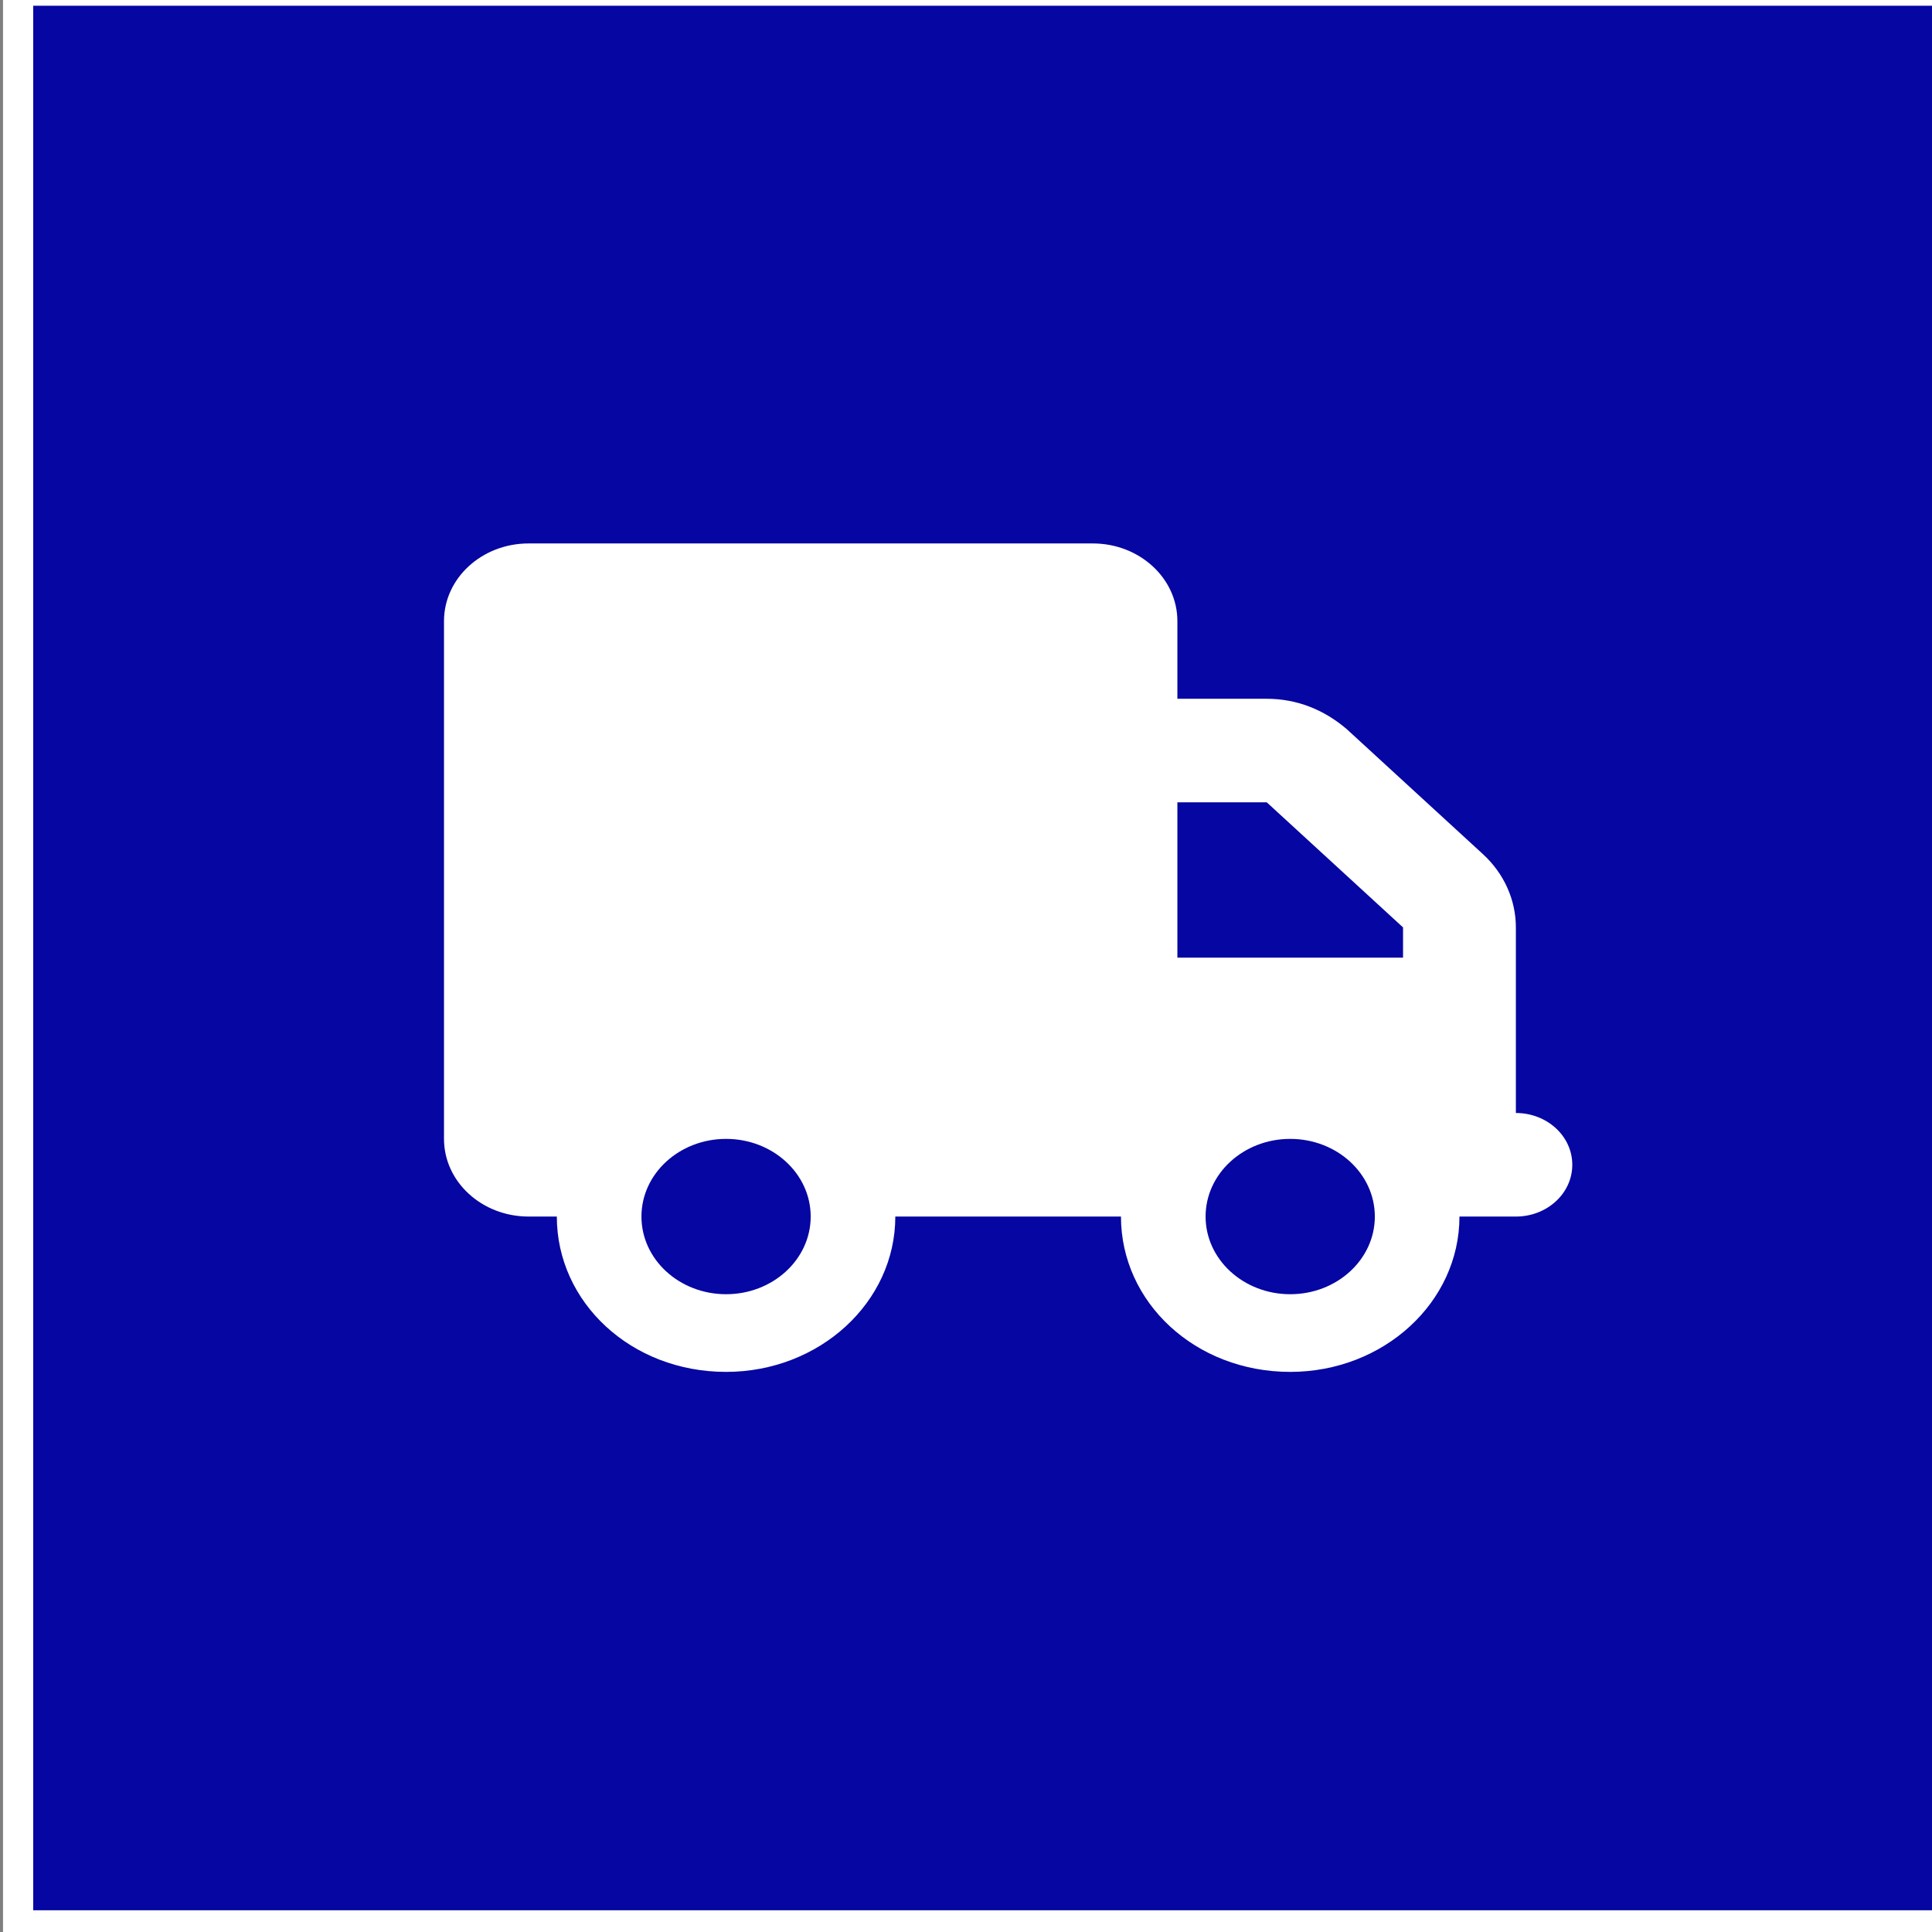
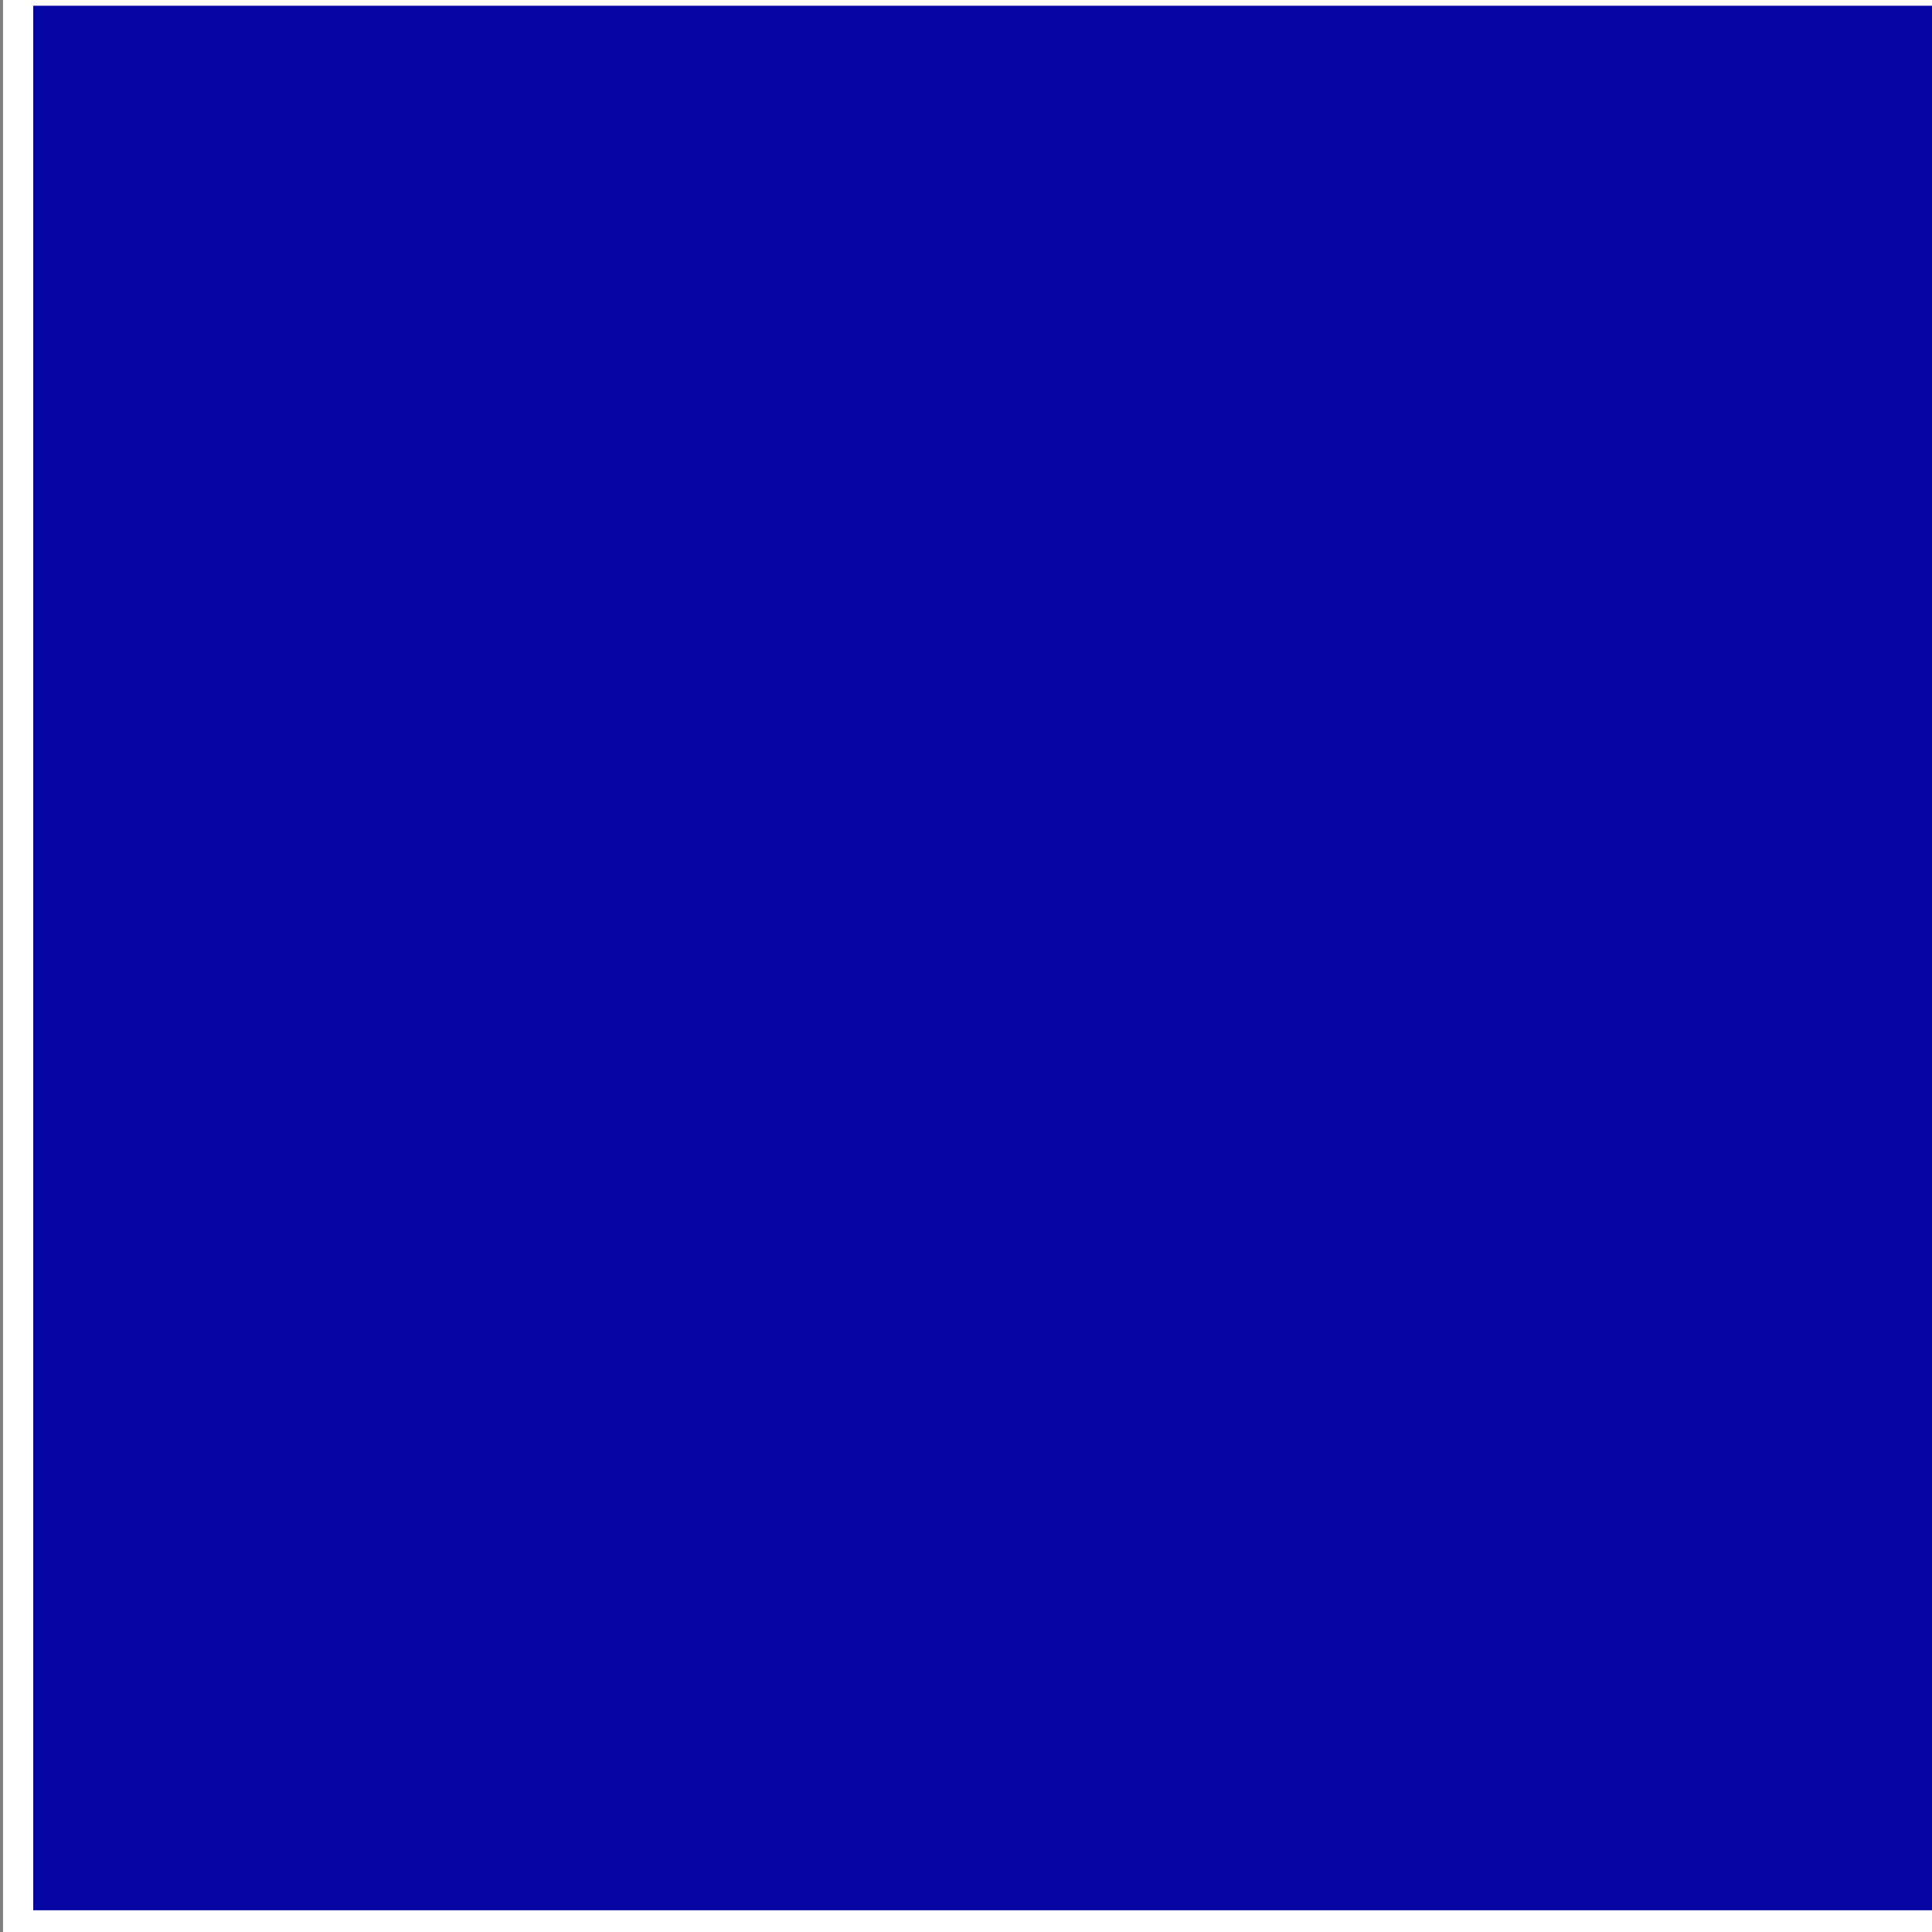
<svg xmlns="http://www.w3.org/2000/svg" xmlns:xlink="http://www.w3.org/1999/xlink" width="64" height="64">
  <rect width="100%" height="100%" fill="#808080" stroke="none" />
  <g class="layer">
    <title>Layer 1</title>
    <use fill="#ffffff" id="svg_16" transform="matrix(0.092 0 0 0.092 0 0)" x="99.17" xlink:href="#svg_15" y="54.55" />
    <rect fill="#0606a3" height="64.09" id="svg_17" stroke="#ffffff" transform="matrix(1 0 0 1 0 0)" width="64.09" x="0.6" y="-0.31" />
    <use fill="#ffffff" id="svg_57" transform="matrix(0.584 0 0 0.536 2.625 -14.088)" x="20.69" xlink:href="#svg_56" y="53.47" />
  </g>
  <defs>
    <symbol enable-background="new 0 0 512 512" height="512px" id="svg_15" version="1.1" viewBox="0 0 512 512" width="512px" xml:space="preserve">
      <g id="svg_14">
        <g>
-           <path clip-rule="evenodd" d="m477.13,387.54l-386.24,0c-0.7,7.9 -1.13,15.91 -1.25,24.04c129.58,0 259.16,0 388.73,0c-0.11,-8.13 -0.54,-16.14 -1.24,-24.04m-377.8,-81.92l0.16,-0.31l0.46,-1.33l0.12,-0.35l0.16,-0.31l0,-0.04l0.11,-0.31l0.12,-0.31l0.11,-0.31l0.12,-0.35l0.16,-0.31l0.11,-0.36l0.12,-0.31l0.12,-0.35l0.08,-0.11l0.07,-0.2l0.12,-0.35l0.12,-0.31l0.15,-0.31l0.12,-0.35l0.11,-0.31l0.16,-0.35l0.12,-0.32l0.08,-0.19l0.03,-0.12l0.16,-0.35l0.12,-0.31l0.11,-0.35l0.16,-0.31l0.12,-0.31l0.15,-0.35l0.12,-0.32l0.11,-0.27l0.05,-0.04l0.11,-0.35l0.12,-0.31l0.15,-0.31l0.12,-0.35l0.16,-0.31l0.11,-0.32l0.16,-0.35l0.12,-0.31l0,0l0.15,-0.31l0.12,-0.35l0.16,-0.31l0.11,-0.31l0.15,-0.31l0.12,-0.35l0.16,-0.32l0.15,-0.31l0.04,-0.07l0.08,-0.24l0.16,-0.35l0.11,-0.31l0.16,-0.31l0.16,-0.31l0.11,-0.36l0.16,-0.31l0.16,-0.31l0.03,-0.15l0.12,-0.28l0.19,-0.38l0.2,-0.43l0.19,-0.43l0.2,-0.43l0.19,-0.39l0.12,-0.27l0.08,-0.16l0.58,-1.24l0.16,-0.43l0.19,-0.39l0.2,-0.39l0,-0.04l0.19,-0.42l0.2,-0.39l0.19,-0.43l0.19,-0.39l0.24,-0.43l0.19,-0.39l0,-0.08l0.2,-0.35l0.19,-0.39l0.19,-0.42l0.2,-0.39l0.19,-0.43l0.24,-0.39l0.03,-0.16l0.16,-0.27l0.2,-0.39l0.19,-0.43l0.2,-0.38l0.23,-0.39l0.19,-0.43l0.12,-0.24l0.08,-0.15l0.19,-0.43l0.23,-0.39l0.2,-0.39l0.19,-0.39l0.24,-0.42l0.15,-0.36l0.04,-0.03l0.2,-0.39l0.23,-0.43l0.19,-0.39l0.24,-0.39l0.19,-0.39l0.43,-0.82l0.2,-0.39l0.23,-0.39l0.19,-0.38l0.24,-0.39l0.23,-0.39l0.04,-0.16l0.15,-0.27l0.24,-0.39l0.19,-0.39l0.23,-0.39l0.2,-0.39l0.23,-0.39l0.12,-0.23l0.12,-0.16l0.19,-0.38l0.23,-0.39l0.24,-0.39l0.19,-0.39l0.23,-0.39l0.2,-0.31l0.04,-0.08l0.19,-0.39l-58.58,-50.26l-27.66,4.78l24.47,16.3c0.66,0.43 1.21,1.05 1.6,1.79l38.7,74.07l0.93,-2.65zm231.81,-279.62l-96.71,0l0,15.99l0,0.23l0,16.22l96.71,0c0,-10.81 0,-21.63 0,-32.44zm134.9,224.73c-5.01,-4.98 -11.9,-8.05 -19.53,-8.05c-2.56,0 -5.01,0.35 -7.31,0.93l-2.02,0.66c4.94,7.16 9.57,14.71 13.89,22.57l0.19,0.35c2.42,4.39 4.71,8.86 6.89,13.42l0.19,0.38l0.16,0.43l0.19,0.35l0.39,0.82l0.16,0.39l0.19,0.39l0.2,0.39l0.07,0.15l0.12,0.24l0.15,0.39l0.2,0.39l0.19,0.42l0.16,0.39l0.19,0.39l0.16,0.39l0.04,0l0.15,0.39l0.2,0.43l0.15,0.39l0.2,0.39l0.15,0.39l0.2,0.43l0.11,0.23l0.04,0.15l0.19,0.39l0.16,0.43l0.19,0.39l0.16,0.39l0.19,0.39l0.16,0.43l0.04,0.08l0.15,0.31c2.57,-1.99 4.75,-4.4 6.5,-7.12l0.15,-0.31c2.61,-4.2 4.09,-9.15 4.09,-14.44c0.01,-7.63 -3.07,-14.51 -8.05,-19.53zm-82.97,-50.38c-23.46,-17.97 -50.03,-29.76 -78.46,-33.64l-0.82,-0.08l-0.39,-0.08l-2.02,-0.23l-0.35,-0.04c-1.52,-0.16 -3.04,-0.31 -4.59,-0.43l-0.24,-0.04l-1.2,-0.08l-1.01,-0.07l-0.2,0l-1.24,-0.08l-1.05,-0.08l-0.16,0l-1.21,-0.04l-1.12,-0.04l-0.12,0l-1.2,-0.04l-1.17,-0.03l-0.04,0l-1.24,0l-1.21,0l-1.25,0l-1.2,0l-0.08,0l-1.17,0.03l-1.2,0.04l-0.12,0l-1.13,0.04l-1.2,0.04l-0.16,0l-1.05,0.08l-1.24,0.08l-0.2,0l-1.01,0.07l-1.21,0.08l-0.23,0.04l-2.18,0.19l-0.27,0l-0.04,0l-2.1,0.24l-0.31,0.03l-2.06,0.24l-0.39,0.08l-0.82,0.07c-28.2,3.86 -54.58,15.49 -77.88,33.19l-0.12,0.11l-0.46,0.35l198.12,0zm54.38,61.93c-1.28,-2.1 -2.57,-4.2 -3.89,-6.26l-0.27,-0.39c-2.3,-3.58 -4.67,-7.04 -7.12,-10.47l-0.08,-0.07l-0.07,-0.12c-1.52,-2.1 -3.08,-4.2 -4.67,-6.26l-0.04,0l-0.04,-0.04l-0.31,-0.39c-3.89,-5.06 -8.02,-9.88 -12.26,-14.47l-0.89,-0.97l-0.94,-0.98l-0.89,-0.97l-2.8,-2.84l-0.94,-0.93l-0.42,-0.43l-0.51,-0.51l-0.97,-0.93l-0.94,-0.9l-0.97,-0.89l-0.35,-0.35l-0.58,-0.59l-0.97,-0.89l-0.36,-0.27l-0.62,-0.59l-0.97,-0.89l-221.15,0l-1.59,1.48l0,0l-0.43,0.39l-0.97,0.89l-0.5,0.47l-0.47,0.43l-0.93,0.89l-0.98,0.93l-0.93,0.94l-0.43,0.39l-0.55,0.54l-0.93,0.94l-0.35,0.35l-0.58,0.58l-0.94,0.97l-0.31,0.32l-0.62,0.62l-0.9,0.97l-0.93,1.01l-0.9,0.98c-4.27,4.59 -8.36,9.45 -12.29,14.47l-0.07,0.11l-0.08,0.08c-5.88,7.59 -11.4,15.64 -16.5,24.16l-0.08,0.11l-0.15,0.28c-1.48,2.49 -2.95,5.05 -4.39,7.62l-0.24,0.43l-2.1,3.93l-0.23,0.43l-1.83,3.54l-0.19,0.43l-0.43,0.77l-0.04,0.12l-1.56,3.11l-0.19,0.47l-0.43,0.89l-0.24,0.47l-0.19,0.43l-0.66,1.36l-0.2,0.46l-0.42,0.9l-0.08,0.2l-0.12,0.27l-0.23,0.46l-0.19,0.43l-0.2,0.47l-0.23,0.47l0,0.03l-0.2,0.43l-0.19,0.43l-0.19,0.47l-0.2,0.47l-0.16,0.35l-0.07,0.11l-0.2,0.43l-0.19,0.47l-0.2,0.46l-0.19,0.47l-0.08,0.19l-0.12,0.28l-0.19,0.43l-0.2,0.46l-0.19,0.47l-0.2,0.47l-0.03,0.07l-0.16,0.39l-0.2,0.47l-0.19,0.47l-0.19,0.46c-10.31,25.21 -17.04,51.86 -20.19,78.86l384.21,0c-3.22,-27.39 -9.91,-53.34 -19.44,-77.03l-0.2,-0.5l-0.19,-0.47l-0.12,-0.23l-0.08,-0.24l-0.19,-0.46l-0.2,-0.47l-0.19,-0.51l-0.19,-0.46l-0.04,-0.04l-0.16,-0.43l-0.19,-0.47l-0.2,-0.46l-0.19,-0.47l-0.16,-0.35l-0.07,-0.12l-0.2,-0.46l-0.19,-0.47l-0.2,-0.47l-0.19,-0.46l-0.08,-0.16l-0.15,-0.31l-0.2,-0.47l-0.19,-0.47l-0.24,-0.46l-0.15,-0.43l-0.04,-0.04l-0.19,-0.47l-0.24,-0.46l-0.19,-0.47l-0.2,-0.47l-0.11,-0.23l-0.12,-0.23l-0.19,-0.43l-0.23,-0.47l-0.2,-0.47l-0.23,-0.46l0,-0.04l-0.2,-0.39l-0.23,-0.47l-0.19,-0.46l-0.86,-1.83l-0.23,-0.43l-0.23,-0.47l-0.2,-0.47l-0.23,-0.42l-0.24,-0.47l-0.23,-0.43l-0.43,-0.89l-0.23,-0.47l-0.23,-0.43l-0.43,-0.89l-0.23,-0.47l-0.24,-0.43l-0.23,-0.43l-0.23,-0.46l-0.04,-0.08l-0.2,-0.35l-0.23,-0.43l-0.23,-0.47l-0.23,-0.43l-0.16,-0.35l-0.08,-0.07l-0.23,-0.47l-0.23,-0.43l-0.47,-0.85l-0.08,-0.2l-0.15,-0.23l-0.24,-0.47l-0.23,-0.43l-0.23,-0.43l-0.23,-0.42l0,-0.04l-0.28,-0.39l-0.23,-0.47l-0.23,-0.43l-0.23,-0.42l-0.51,-0.86l-0.24,-0.43l-0.27,-0.43l-0.74,-1.28l-0.23,-0.43l-0.27,-0.43l-0.16,-0.35l-0.08,-0.11l-0.5,-0.82l-0.27,-0.43l-0.24,-0.43l-0.07,-0.15l-0.22,-0.27zm-319.21,158.87l0,6.77c0,1.87 0.77,3.58 2.02,4.79c1.2,1.24 2.91,1.98 4.78,1.98l317.93,0c1.87,0 3.58,-0.74 4.79,-1.98c1.24,-1.21 1.98,-2.92 1.98,-4.79l0,-6.77l-331.5,0zm186.91,-153.85c-5.37,-5.41 -12.88,-8.75 -21.12,-8.75c-8.29,0 -15.76,3.34 -21.16,8.75s-8.76,12.91 -8.76,21.16c0,8.17 3.27,15.56 8.52,20.93l0.24,0.19c5.4,5.41 12.87,8.8 21.16,8.8c8.24,0 15.75,-3.39 21.12,-8.76c5.41,-5.4 8.75,-12.91 8.75,-21.16s-3.34,-15.75 -8.75,-21.16zm-21.12,-18.32c10.85,0 20.73,4.43 27.89,11.59c7.12,7.12 11.55,17 11.55,27.89c0,10.86 -4.43,20.74 -11.55,27.9c-7.2,7.15 -17.04,11.55 -27.89,11.55c-10.93,0 -20.77,-4.4 -27.93,-11.55l-0.27,-0.32c-6.97,-7.11 -11.29,-16.88 -11.29,-27.58c0,-10.89 4.44,-20.77 11.56,-27.93c7.16,-7.12 17,-11.55 27.93,-11.55zm-149.96,237.02c-2.65,0 -4.79,-2.14 -4.79,-4.75c0,-2.64 2.14,-4.78 4.79,-4.78l324.89,0c2.65,0 4.79,2.14 4.79,4.78c0,2.61 -2.14,4.75 -4.79,4.75l-324.89,0zm-59.13,-22.72c-2.65,0 -4.79,-2.14 -4.79,-4.78c0,-2.61 2.14,-4.75 4.79,-4.75l197.92,0c2.65,0 4.79,2.14 4.79,4.75c0,2.64 -2.14,4.78 -4.79,4.78l-197.92,0zm152.65,-395.73l0,0l-0.04,0l-0.08,-0.04l0,0l-0.12,-0.04l0,0l-0.08,-0.08l0,0l-0.11,-0.08l0,0l-0.08,-0.03l0,0l-0.12,-0.08l0,0l-0.08,-0.04l0,0l-0.11,-0.08l0,0l-0.08,-0.08l0,0l-0.08,-0.07l0,0l-0.12,-0.08l0,0l-0.08,-0.08l0,0l-0.07,-0.08l0,0l-0.08,-0.08l0,0l-0.08,-0.07l0,0l-0.08,-0.08l0,0l-0.07,-0.08l0,0l-0.08,-0.11l0,0l-0.08,-0.08l0,0l-0.08,-0.08l0,0l-0.04,-0.12l-0.03,0l-0.05,-0.07l0,0l-0.07,-0.08l0,0l-0.04,-0.12l0,0l-0.08,-0.12l0,0l-0.04,-0.07l0,0l-0.08,-0.12l0,0l-0.03,-0.08l0,0l-0.04,-0.11l0,0l-0.04,-0.12l0,0l-0.08,-0.12l0,0l-0.04,-0.07l0,0l-0.04,-0.12l0,0l-0.04,-0.12l0,0l0,-0.11l-0.04,0l0,-0.12l0,0l-0.04,-0.12l0,0l-0.04,-0.11l0,0l0,-0.12l0,0l-0.04,-0.12l0,0l0,-0.11l0,0l0,-0.12l-0.04,0l0,-0.12l0,0l0,-0.11l0,0l0,-0.12l0,-0.15l0,-16.23l-37.22,0c-10.94,0 -20.85,4.47 -28.05,11.67c-7.2,7.19 -11.67,17.11 -11.67,28.05l0,135.49c3.15,-3.62 6.42,-7.12 9.76,-10.51l0.04,-0.04c1.95,-1.94 3.89,-3.85 5.88,-5.71l0.04,0l1.71,-1.6l0.27,-0.23l0.62,-0.59l0.86,-0.78l0.51,-0.46l0.34,-0.31l1.72,-1.44l0.07,-0.08l0.9,-0.78l0.85,-0.74l0.2,-0.19l0.7,-0.58l0.89,-0.74l0.47,-0.39l0.47,-0.35l0.89,-0.74l0.74,-0.59l0.16,-0.11l0.89,-0.74l0.94,-0.7l0.89,-0.74l0.94,-0.7l0.39,-0.31l0.19,-0.12l0,-93.9c0,-8.33 3.42,-15.91 8.91,-21.36c9.72,-9.77 23.07,-9.57 38.44,-9.14zm160.19,124.36l0.19,0.16l0.39,0.31l0.93,0.7l0.78,0.62l0.12,0.12l0.93,0.7l0.9,0.7l0.15,0.15l0.74,0.59l0.9,0.73l0.46,0.36l0.47,0.39l0.9,0.73l0.69,0.59l0.16,0.15l0.19,0.16l1.6,1.36l0.08,0.12l1.67,1.43l0.39,0.32l0.5,0.46l0.86,0.78l0.62,0.58l0.27,0.24l1.72,1.59l0.04,0c1.98,1.87 3.92,3.78 5.87,5.72l0.04,0.04c3.34,3.38 6.61,6.89 9.76,10.5l0,-135.49c0,-10.93 -4.47,-20.85 -11.67,-28.04c-7.19,-7.2 -17.12,-11.67 -28.04,-11.67l-39.68,0l0,16.22c0,2.1 -1.4,3.93 -3.27,4.55l20.03,0c16.65,0 30.31,13.62 30.31,30.27l0,93.86zm-103.75,-36.14l1.28,0l1.28,0l0.08,0l0.12,0l2.1,0.08l0.31,0l0.08,0l1.21,0.04l1.28,0.04l0.15,0.04l1.13,0.03l1.32,0.08l1.06,0.08l0.23,0l1.28,0.12l0.23,0l1.06,0.11l1.24,0.12l0.27,0l1.01,0.12l1.29,0.15l0.31,0l0.97,0.12l1.24,0.15l0.39,0.08l0.9,0.12l1.25,0.15l0.42,0.08l0.86,0.12l1.24,0.19l1.29,0.2l1.24,0.23l1.25,0.23l1.24,0.24l1.25,0.23l1.24,0.27l1.24,0.27l1.25,0.27c11.09,2.45 21.86,6.11 32.25,10.78c-20.08,-12.45 -42.91,-19.72 -67.84,-19.84c-24.78,0.12 -47.58,7.19 -67.92,19.88c11.16,-5.06 22.79,-8.87 34.77,-11.36l1.25,-0.27l1.24,-0.24l1.25,-0.23l1.24,-0.23l1.25,-0.24l1.28,-0.19l1.24,-0.19l0.86,-0.12l0.43,-0.08l1.24,-0.15l0.94,-0.12l0.35,-0.08l1.24,-0.15l0.97,-0.12l0.32,0l1.28,-0.15l1.01,-0.12l0.27,0l1.29,-0.12l1.05,-0.11l0.19,0l1.29,-0.12l0.27,0l1.01,-0.08l1.32,-0.08l1.13,-0.04l0.16,-0.03l1.28,-0.04l1.2,-0.04l0.08,0l0.31,0l2.11,-0.08l0.11,0l0.08,0l1.28,0l1.33,0z" fill-rule="evenodd" />
+           <path clip-rule="evenodd" d="m477.13,387.54l-386.24,0c-0.7,7.9 -1.13,15.91 -1.25,24.04c129.58,0 259.16,0 388.73,0c-0.11,-8.13 -0.54,-16.14 -1.24,-24.04m-377.8,-81.92l0.16,-0.31l0.46,-1.33l0.12,-0.35l0.16,-0.31l0,-0.04l0.11,-0.31l0.12,-0.31l0.11,-0.31l0.12,-0.35l0.16,-0.31l0.11,-0.36l0.12,-0.31l0.12,-0.35l0.08,-0.11l0.07,-0.2l0.12,-0.35l0.12,-0.31l0.15,-0.31l0.12,-0.35l0.11,-0.31l0.16,-0.35l0.12,-0.32l0.08,-0.19l0.03,-0.12l0.16,-0.35l0.12,-0.31l0.11,-0.35l0.16,-0.31l0.12,-0.31l0.15,-0.35l0.12,-0.32l0.11,-0.27l0.05,-0.04l0.11,-0.35l0.12,-0.31l0.15,-0.31l0.12,-0.35l0.16,-0.31l0.11,-0.32l0.16,-0.35l0.12,-0.31l0,0l0.15,-0.31l0.12,-0.35l0.16,-0.31l0.11,-0.31l0.15,-0.31l0.12,-0.35l0.16,-0.32l0.15,-0.31l0.04,-0.07l0.08,-0.24l0.16,-0.35l0.11,-0.31l0.16,-0.31l0.16,-0.31l0.11,-0.36l0.16,-0.31l0.16,-0.31l0.03,-0.15l0.12,-0.28l0.19,-0.38l0.2,-0.43l0.19,-0.43l0.2,-0.43l0.19,-0.39l0.12,-0.27l0.08,-0.16l0.58,-1.24l0.16,-0.43l0.19,-0.39l0.2,-0.39l0,-0.04l0.19,-0.42l0.2,-0.39l0.19,-0.43l0.19,-0.39l0.24,-0.43l0.19,-0.39l0,-0.08l0.2,-0.35l0.19,-0.39l0.19,-0.42l0.2,-0.39l0.19,-0.43l0.24,-0.39l0.03,-0.16l0.16,-0.27l0.19,-0.43l0.2,-0.38l0.23,-0.39l0.19,-0.43l0.12,-0.24l0.08,-0.15l0.19,-0.43l0.23,-0.39l0.2,-0.39l0.19,-0.39l0.24,-0.42l0.15,-0.36l0.04,-0.03l0.2,-0.39l0.23,-0.43l0.19,-0.39l0.24,-0.39l0.19,-0.39l0.43,-0.82l0.2,-0.39l0.23,-0.39l0.19,-0.38l0.24,-0.39l0.23,-0.39l0.04,-0.16l0.15,-0.27l0.24,-0.39l0.19,-0.39l0.23,-0.39l0.2,-0.39l0.23,-0.39l0.12,-0.23l0.12,-0.16l0.19,-0.38l0.23,-0.39l0.24,-0.39l0.19,-0.39l0.23,-0.39l0.2,-0.31l0.04,-0.08l0.19,-0.39l-58.58,-50.26l-27.66,4.78l24.47,16.3c0.66,0.43 1.21,1.05 1.6,1.79l38.7,74.07l0.93,-2.65zm231.81,-279.62l-96.71,0l0,15.99l0,0.23l0,16.22l96.71,0c0,-10.81 0,-21.63 0,-32.44zm134.9,224.73c-5.01,-4.98 -11.9,-8.05 -19.53,-8.05c-2.56,0 -5.01,0.35 -7.31,0.93l-2.02,0.66c4.94,7.16 9.57,14.71 13.89,22.57l0.19,0.35c2.42,4.39 4.71,8.86 6.89,13.42l0.19,0.38l0.16,0.43l0.19,0.35l0.39,0.82l0.16,0.39l0.19,0.39l0.2,0.39l0.07,0.15l0.12,0.24l0.15,0.39l0.2,0.39l0.19,0.42l0.16,0.39l0.19,0.39l0.16,0.39l0.04,0l0.15,0.39l0.2,0.43l0.15,0.39l0.2,0.39l0.15,0.39l0.2,0.43l0.11,0.23l0.04,0.15l0.19,0.39l0.16,0.43l0.19,0.39l0.16,0.39l0.19,0.39l0.16,0.43l0.04,0.08l0.15,0.31c2.57,-1.99 4.75,-4.4 6.5,-7.12l0.15,-0.31c2.61,-4.2 4.09,-9.15 4.09,-14.44c0.01,-7.63 -3.07,-14.51 -8.05,-19.53zm-82.97,-50.38c-23.46,-17.97 -50.03,-29.76 -78.46,-33.64l-0.82,-0.08l-0.39,-0.08l-2.02,-0.23l-0.35,-0.04c-1.52,-0.16 -3.04,-0.31 -4.59,-0.43l-0.24,-0.04l-1.2,-0.08l-1.01,-0.07l-0.2,0l-1.24,-0.08l-1.05,-0.08l-0.16,0l-1.21,-0.04l-1.12,-0.04l-0.12,0l-1.2,-0.04l-1.17,-0.03l-0.04,0l-1.24,0l-1.21,0l-1.25,0l-1.2,0l-0.08,0l-1.17,0.03l-1.2,0.04l-0.12,0l-1.13,0.04l-1.2,0.04l-0.16,0l-1.05,0.08l-1.24,0.08l-0.2,0l-1.01,0.07l-1.21,0.08l-0.23,0.04l-2.18,0.19l-0.27,0l-0.04,0l-2.1,0.24l-0.31,0.03l-2.06,0.24l-0.39,0.08l-0.82,0.07c-28.2,3.86 -54.58,15.49 -77.88,33.19l-0.12,0.11l-0.46,0.35l198.12,0zm54.38,61.93c-1.28,-2.1 -2.57,-4.2 -3.89,-6.26l-0.27,-0.39c-2.3,-3.58 -4.67,-7.04 -7.12,-10.47l-0.08,-0.07l-0.07,-0.12c-1.52,-2.1 -3.08,-4.2 -4.67,-6.26l-0.04,0l-0.04,-0.04l-0.31,-0.39c-3.89,-5.06 -8.02,-9.88 -12.26,-14.47l-0.89,-0.97l-0.94,-0.98l-0.89,-0.97l-2.8,-2.84l-0.94,-0.93l-0.42,-0.43l-0.51,-0.51l-0.97,-0.93l-0.94,-0.9l-0.97,-0.89l-0.35,-0.35l-0.58,-0.59l-0.97,-0.89l-0.36,-0.27l-0.62,-0.59l-0.97,-0.89l-221.15,0l-1.59,1.48l0,0l-0.43,0.39l-0.97,0.89l-0.5,0.47l-0.47,0.43l-0.93,0.89l-0.98,0.93l-0.93,0.94l-0.43,0.39l-0.55,0.54l-0.93,0.94l-0.35,0.35l-0.58,0.58l-0.94,0.97l-0.31,0.32l-0.62,0.62l-0.9,0.97l-0.93,1.01l-0.9,0.98c-4.27,4.59 -8.36,9.45 -12.29,14.47l-0.07,0.11l-0.08,0.08c-5.88,7.59 -11.4,15.64 -16.5,24.16l-0.08,0.11l-0.15,0.28c-1.48,2.49 -2.95,5.05 -4.39,7.62l-0.24,0.43l-2.1,3.93l-0.23,0.43l-1.83,3.54l-0.19,0.43l-0.43,0.77l-0.04,0.12l-1.56,3.11l-0.19,0.47l-0.43,0.89l-0.24,0.47l-0.19,0.43l-0.66,1.36l-0.2,0.46l-0.42,0.9l-0.08,0.2l-0.12,0.27l-0.23,0.46l-0.19,0.43l-0.2,0.47l-0.23,0.47l0,0.03l-0.2,0.43l-0.19,0.43l-0.19,0.47l-0.2,0.47l-0.16,0.35l-0.07,0.11l-0.2,0.43l-0.19,0.47l-0.2,0.46l-0.19,0.47l-0.08,0.19l-0.12,0.28l-0.19,0.43l-0.2,0.46l-0.19,0.47l-0.2,0.47l-0.03,0.07l-0.16,0.39l-0.2,0.47l-0.19,0.47l-0.19,0.46c-10.31,25.21 -17.04,51.86 -20.19,78.86l384.21,0c-3.22,-27.39 -9.91,-53.34 -19.44,-77.03l-0.2,-0.5l-0.19,-0.47l-0.12,-0.23l-0.08,-0.24l-0.19,-0.46l-0.2,-0.47l-0.19,-0.51l-0.19,-0.46l-0.04,-0.04l-0.16,-0.43l-0.19,-0.47l-0.2,-0.46l-0.19,-0.47l-0.16,-0.35l-0.07,-0.12l-0.2,-0.46l-0.19,-0.47l-0.2,-0.47l-0.19,-0.46l-0.08,-0.16l-0.15,-0.31l-0.2,-0.47l-0.19,-0.47l-0.24,-0.46l-0.15,-0.43l-0.04,-0.04l-0.19,-0.47l-0.24,-0.46l-0.19,-0.47l-0.2,-0.47l-0.11,-0.23l-0.12,-0.23l-0.19,-0.43l-0.23,-0.47l-0.2,-0.47l-0.23,-0.46l0,-0.04l-0.2,-0.39l-0.23,-0.47l-0.19,-0.46l-0.86,-1.83l-0.23,-0.43l-0.23,-0.47l-0.2,-0.47l-0.23,-0.42l-0.24,-0.47l-0.23,-0.43l-0.43,-0.89l-0.23,-0.47l-0.23,-0.43l-0.43,-0.89l-0.23,-0.47l-0.24,-0.43l-0.23,-0.43l-0.23,-0.46l-0.04,-0.08l-0.2,-0.35l-0.23,-0.43l-0.23,-0.47l-0.23,-0.43l-0.16,-0.35l-0.08,-0.07l-0.23,-0.47l-0.23,-0.43l-0.47,-0.85l-0.08,-0.2l-0.15,-0.23l-0.24,-0.47l-0.23,-0.43l-0.23,-0.43l-0.23,-0.42l0,-0.04l-0.28,-0.39l-0.23,-0.47l-0.23,-0.43l-0.23,-0.42l-0.51,-0.86l-0.24,-0.43l-0.27,-0.43l-0.74,-1.28l-0.23,-0.43l-0.27,-0.43l-0.16,-0.35l-0.08,-0.11l-0.5,-0.82l-0.27,-0.43l-0.24,-0.43l-0.07,-0.15l-0.22,-0.27zm-319.21,158.87l0,6.77c0,1.87 0.77,3.58 2.02,4.79c1.2,1.24 2.91,1.98 4.78,1.98l317.93,0c1.87,0 3.58,-0.74 4.79,-1.98c1.24,-1.21 1.98,-2.92 1.98,-4.79l0,-6.77l-331.5,0zm186.91,-153.85c-5.37,-5.41 -12.88,-8.75 -21.12,-8.75c-8.29,0 -15.76,3.34 -21.16,8.75s-8.76,12.91 -8.76,21.16c0,8.17 3.27,15.56 8.52,20.93l0.24,0.19c5.4,5.41 12.87,8.8 21.16,8.8c8.24,0 15.75,-3.39 21.12,-8.76c5.41,-5.4 8.75,-12.91 8.75,-21.16s-3.34,-15.75 -8.75,-21.16zm-21.12,-18.32c10.85,0 20.73,4.43 27.89,11.59c7.12,7.12 11.55,17 11.55,27.89c0,10.86 -4.43,20.74 -11.55,27.9c-7.2,7.15 -17.04,11.55 -27.89,11.55c-10.93,0 -20.77,-4.4 -27.93,-11.55l-0.27,-0.32c-6.97,-7.11 -11.29,-16.88 -11.29,-27.58c0,-10.89 4.44,-20.77 11.56,-27.93c7.16,-7.12 17,-11.55 27.93,-11.55zm-149.96,237.02c-2.65,0 -4.79,-2.14 -4.79,-4.75c0,-2.64 2.14,-4.78 4.79,-4.78l324.89,0c2.65,0 4.79,2.14 4.79,4.78c0,2.61 -2.14,4.75 -4.79,4.75l-324.89,0zm-59.13,-22.72c-2.65,0 -4.79,-2.14 -4.79,-4.78c0,-2.61 2.14,-4.75 4.79,-4.75l197.92,0c2.65,0 4.79,2.14 4.79,4.75c0,2.64 -2.14,4.78 -4.79,4.78l-197.92,0zm152.65,-395.73l0,0l-0.04,0l-0.08,-0.04l0,0l-0.12,-0.04l0,0l-0.08,-0.08l0,0l-0.11,-0.08l0,0l-0.08,-0.03l0,0l-0.12,-0.08l0,0l-0.08,-0.04l0,0l-0.11,-0.08l0,0l-0.08,-0.08l0,0l-0.08,-0.07l0,0l-0.12,-0.08l0,0l-0.08,-0.08l0,0l-0.07,-0.08l0,0l-0.08,-0.08l0,0l-0.08,-0.07l0,0l-0.08,-0.08l0,0l-0.07,-0.08l0,0l-0.08,-0.11l0,0l-0.08,-0.08l0,0l-0.08,-0.08l0,0l-0.04,-0.12l-0.03,0l-0.05,-0.07l0,0l-0.07,-0.08l0,0l-0.04,-0.12l0,0l-0.08,-0.12l0,0l-0.04,-0.07l0,0l-0.08,-0.12l0,0l-0.03,-0.08l0,0l-0.04,-0.11l0,0l-0.04,-0.12l0,0l-0.08,-0.12l0,0l-0.04,-0.07l0,0l-0.04,-0.12l0,0l-0.04,-0.12l0,0l0,-0.11l-0.04,0l0,-0.12l0,0l-0.04,-0.12l0,0l-0.04,-0.11l0,0l0,-0.12l0,0l-0.04,-0.12l0,0l0,-0.11l0,0l0,-0.12l-0.04,0l0,-0.12l0,0l0,-0.11l0,0l0,-0.12l0,-0.15l0,-16.23l-37.22,0c-10.94,0 -20.85,4.47 -28.05,11.67c-7.2,7.19 -11.67,17.11 -11.67,28.05l0,135.49c3.15,-3.62 6.42,-7.12 9.76,-10.51l0.04,-0.04c1.95,-1.94 3.89,-3.85 5.88,-5.71l0.04,0l1.71,-1.6l0.27,-0.23l0.62,-0.59l0.86,-0.78l0.51,-0.46l0.34,-0.31l1.72,-1.44l0.07,-0.08l0.9,-0.78l0.85,-0.74l0.2,-0.19l0.7,-0.58l0.89,-0.74l0.47,-0.39l0.47,-0.35l0.89,-0.74l0.74,-0.59l0.16,-0.11l0.89,-0.74l0.94,-0.7l0.89,-0.74l0.94,-0.7l0.39,-0.31l0.19,-0.12l0,-93.9c0,-8.33 3.42,-15.91 8.91,-21.36c9.72,-9.77 23.07,-9.57 38.44,-9.14zm160.19,124.36l0.19,0.16l0.39,0.31l0.93,0.7l0.78,0.62l0.12,0.12l0.93,0.7l0.9,0.7l0.15,0.15l0.74,0.59l0.9,0.73l0.46,0.36l0.47,0.39l0.9,0.73l0.69,0.59l0.16,0.15l0.19,0.16l1.6,1.36l0.08,0.12l1.67,1.43l0.39,0.32l0.5,0.46l0.86,0.78l0.62,0.58l0.27,0.24l1.72,1.59l0.04,0c1.98,1.87 3.92,3.78 5.87,5.72l0.04,0.04c3.34,3.38 6.61,6.89 9.76,10.5l0,-135.49c0,-10.93 -4.47,-20.85 -11.67,-28.04c-7.19,-7.2 -17.12,-11.67 -28.04,-11.67l-39.68,0l0,16.22c0,2.1 -1.4,3.93 -3.27,4.55l20.03,0c16.65,0 30.31,13.62 30.31,30.27l0,93.86zm-103.75,-36.14l1.28,0l1.28,0l0.08,0l0.12,0l2.1,0.08l0.31,0l0.08,0l1.21,0.04l1.28,0.04l0.15,0.04l1.13,0.03l1.32,0.08l1.06,0.08l0.23,0l1.28,0.12l0.23,0l1.06,0.11l1.24,0.12l0.27,0l1.01,0.12l1.29,0.15l0.31,0l0.97,0.12l1.24,0.15l0.39,0.08l0.9,0.12l1.25,0.15l0.42,0.08l0.86,0.12l1.24,0.19l1.29,0.2l1.24,0.23l1.25,0.23l1.24,0.24l1.25,0.23l1.24,0.27l1.24,0.27l1.25,0.27c11.09,2.45 21.86,6.11 32.25,10.78c-20.08,-12.45 -42.91,-19.72 -67.84,-19.84c-24.78,0.12 -47.58,7.19 -67.92,19.88c11.16,-5.06 22.79,-8.87 34.77,-11.36l1.25,-0.27l1.24,-0.24l1.25,-0.23l1.24,-0.23l1.25,-0.24l1.28,-0.19l1.24,-0.19l0.86,-0.12l0.43,-0.08l1.24,-0.15l0.94,-0.12l0.35,-0.08l1.24,-0.15l0.97,-0.12l0.32,0l1.28,-0.15l1.01,-0.12l0.27,0l1.29,-0.12l1.05,-0.11l0.19,0l1.29,-0.12l0.27,0l1.01,-0.08l1.32,-0.08l1.13,-0.04l0.16,-0.03l1.28,-0.04l1.2,-0.04l0.08,0l0.31,0l2.11,-0.08l0.11,0l0.08,0l1.28,0l1.33,0z" fill-rule="evenodd" />
        </g>
      </g>
      <g id="svg_13" />
    </symbol>
    <symbol id="svg_56" viewBox="0 0 640 512">
-       <path d="m368,0c26.5,0 48,21.49 48,48l0,48l50.7,0c17,0 32.4,6.7 45.3,18.7l77.3,77.3c12,12 18.7,28.3 18.7,45.3l0,114.7c17.7,0 32,14.3 32,32c0,17.7 -14.3,32 -32,32l-32,0c0,53 -43,96 -96,96c-53.9,0 -96,-43 -96,-96l-128,0c0,53 -43,96 -96,96c-53.9,0 -96,-43 -96,-96l-16,0c-26.51,0 -48,-21.5 -48,-48l0,-320c0,-26.51 21.49,-48 48,-48l320,0zm48,160l0,96l128,0l0,-18.7l-77.3,-77.3l-50.7,0zm-256,208c-26.5,0 -48,21.5 -48,48c0,26.5 21.5,48 48,48c26.5,0 48,-21.5 48,-48c0,-26.5 -21.5,-48 -48,-48zm320,96c26.5,0 48,-21.5 48,-48c0,-26.5 -21.5,-48 -48,-48c-26.5,0 -48,21.5 -48,48c0,26.5 21.5,48 48,48z" />
-     </symbol>
+       </symbol>
  </defs>
</svg>